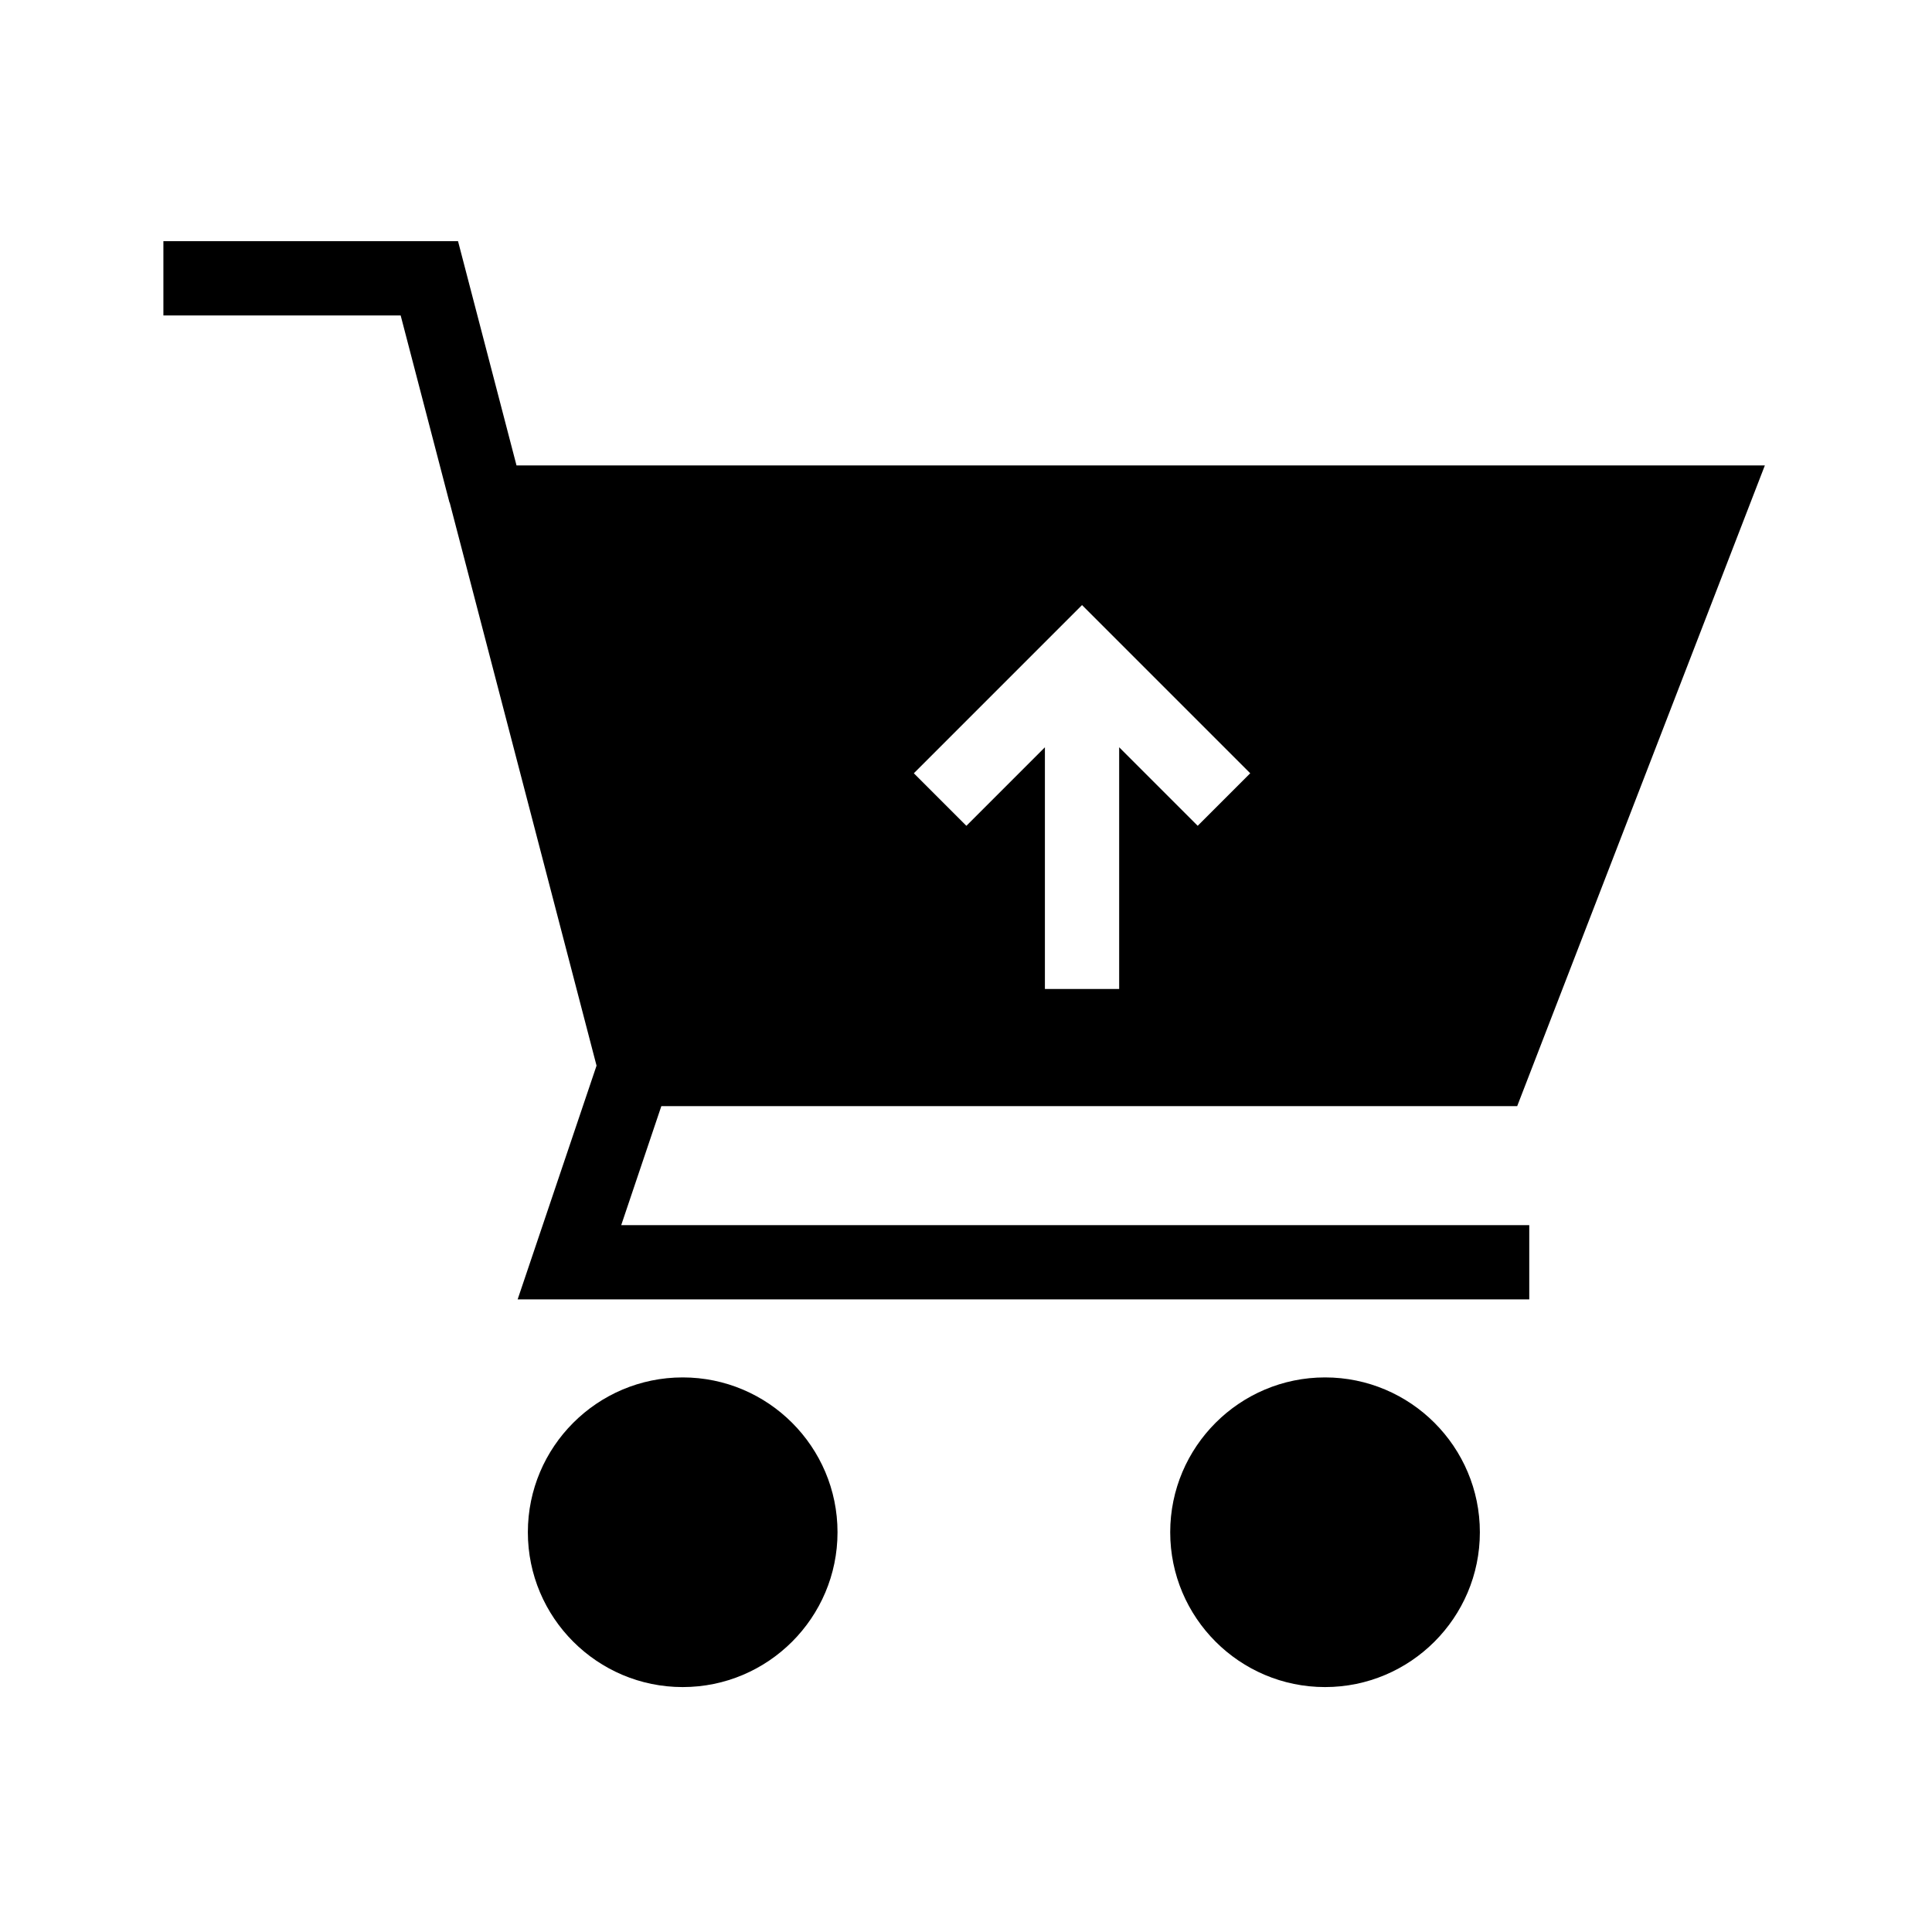
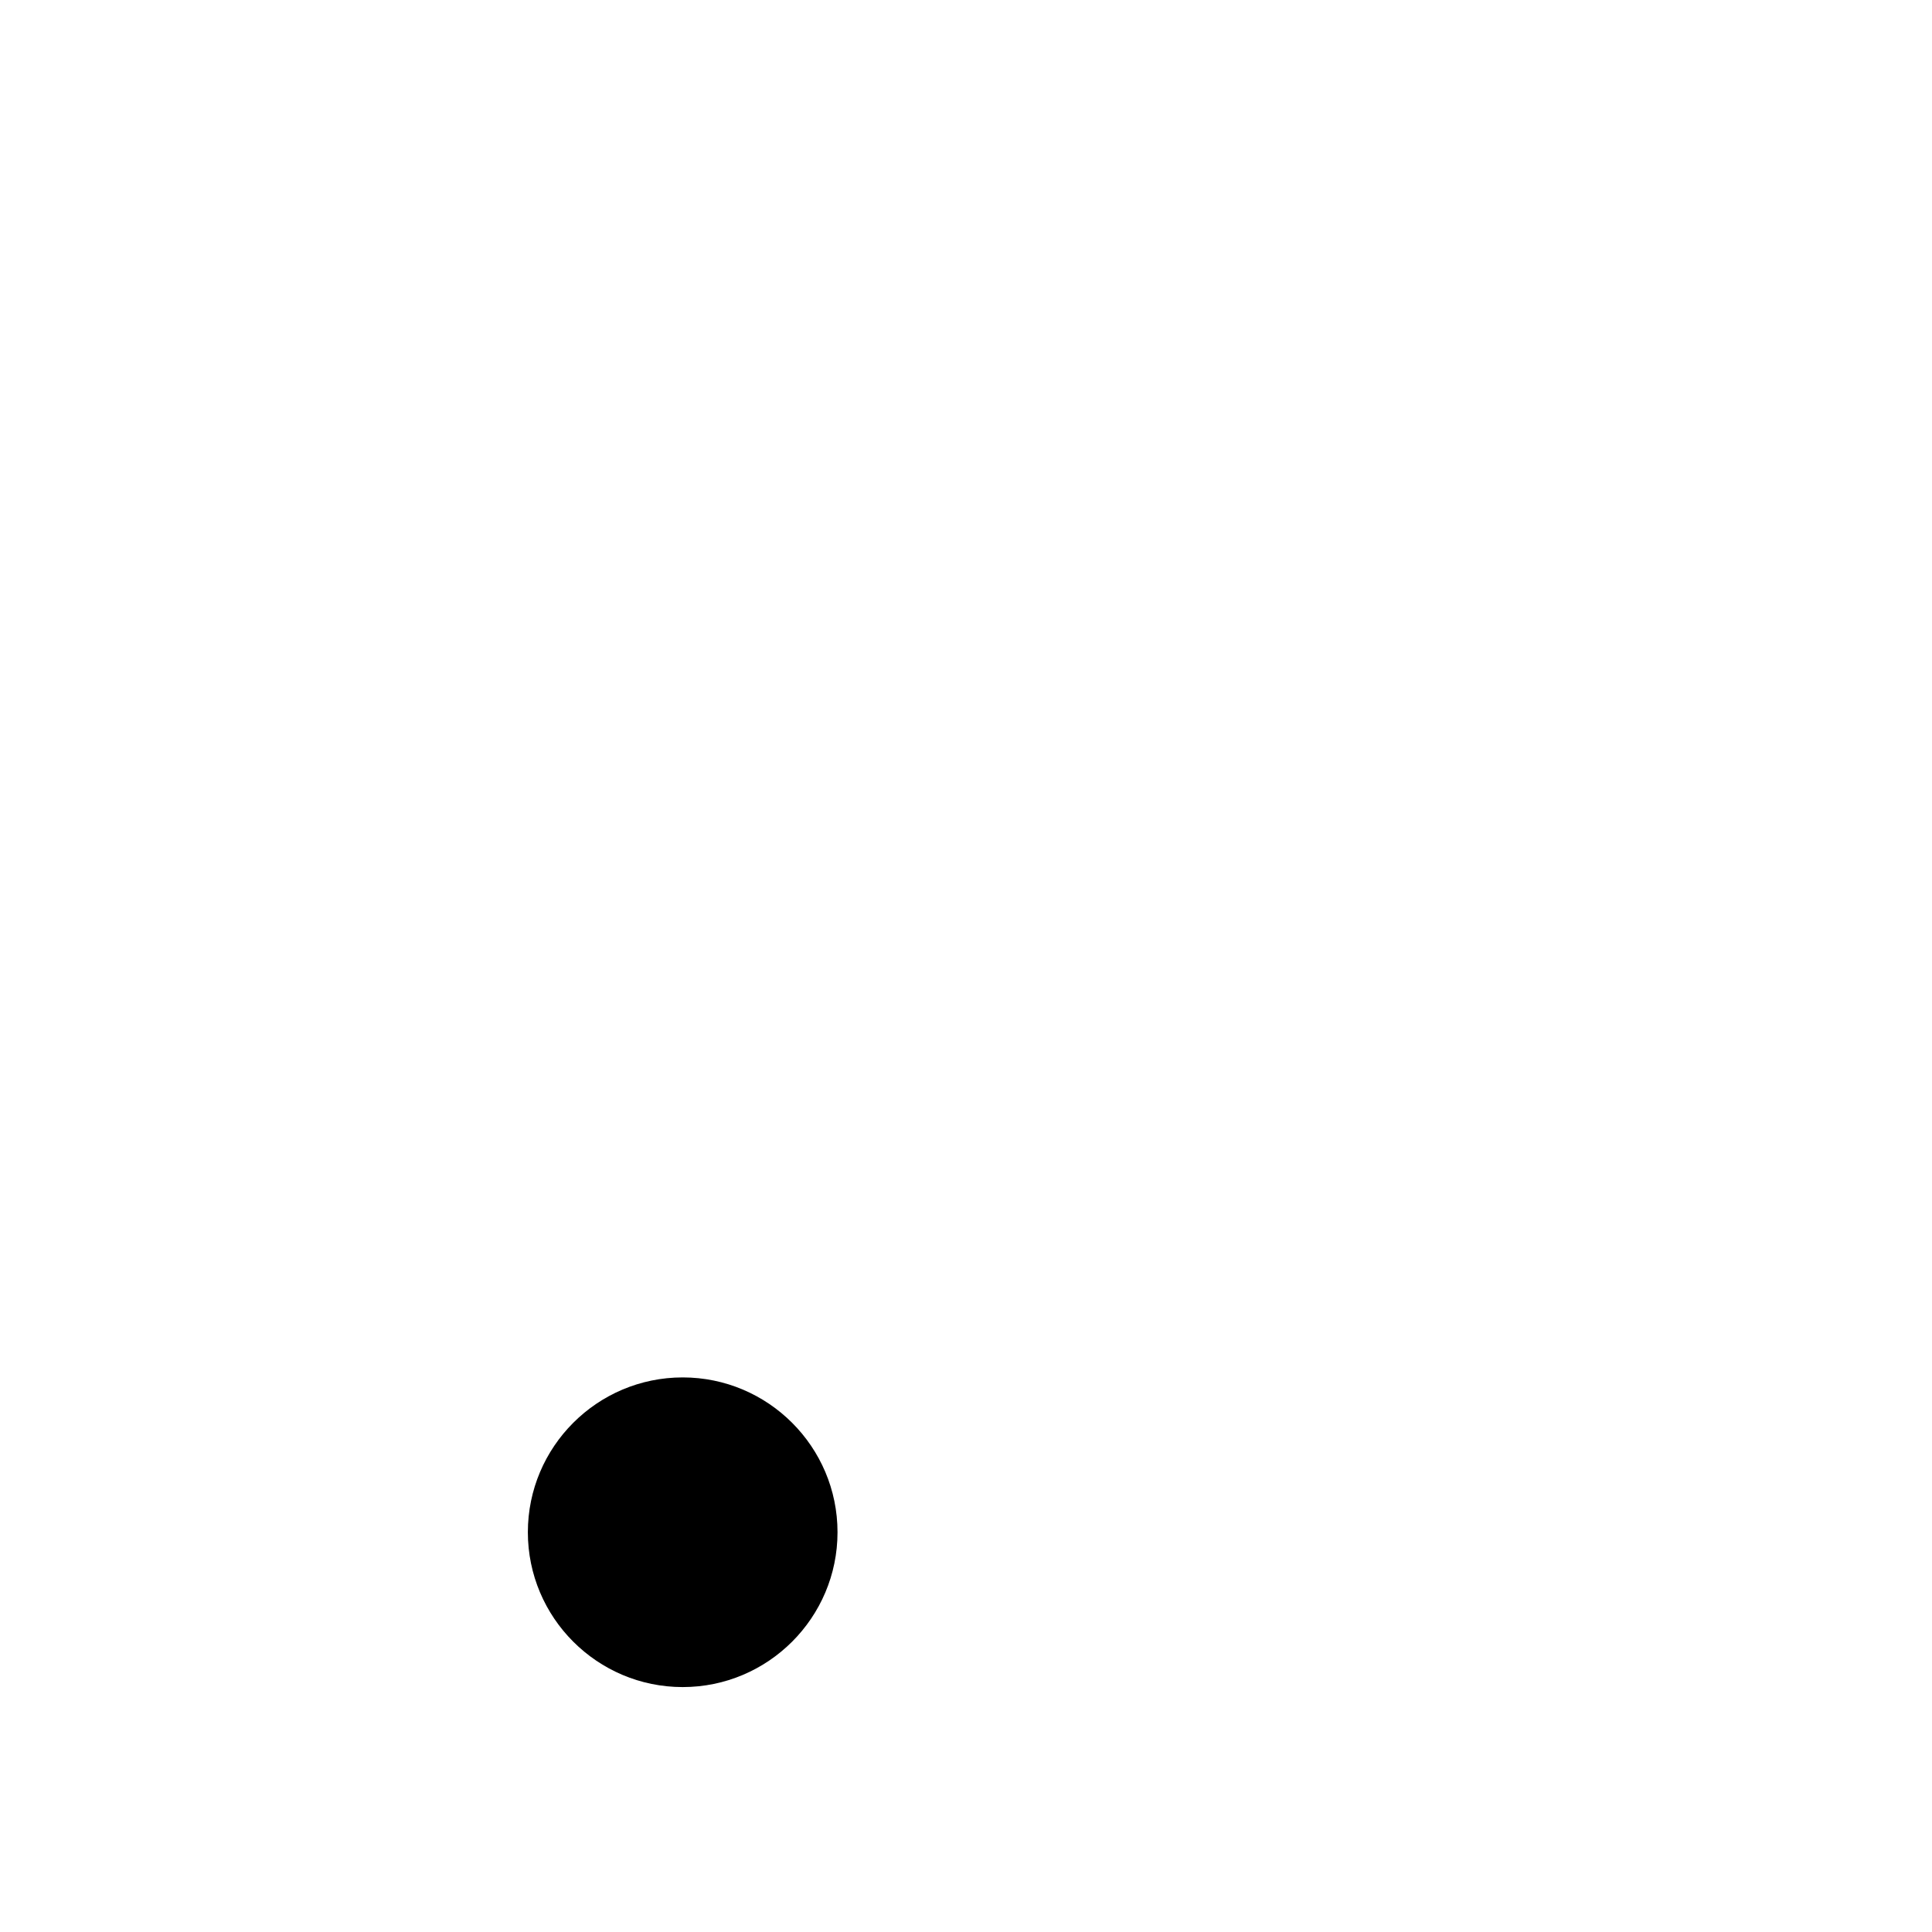
<svg xmlns="http://www.w3.org/2000/svg" fill="#000000" width="800px" height="800px" version="1.1" viewBox="144 144 512 512">
  <g>
-     <path d="m319.26 437.14h226.81l65.633-169.79h-330.82l-15.5-59.434h-78.082v19.68h62.879l12.941 49.594h0.051l38.918 149.22-20.91 61.941h268.09v-19.68l-240.64 0.004zm111.49-132.79 44.574 44.574-13.922 13.922-20.812-20.812v64.059h-19.68v-64.055l-20.812 20.812-13.922-13.922z" />
    <path d="m365.95 550.06c0 22.633-18.402 41.031-41.031 41.031-22.633 0-41.031-18.402-41.031-41.031 0-22.633 18.402-41.031 41.031-41.031s41.031 18.398 41.031 41.031z" />
-     <path d="m536.18 550.06c0 22.633-18.402 41.031-41.031 41.031-22.633 0-41.031-18.402-41.031-41.031 0-22.633 18.402-41.031 41.031-41.031 22.633 0 41.031 18.398 41.031 41.031z" />
  </g>
</svg>